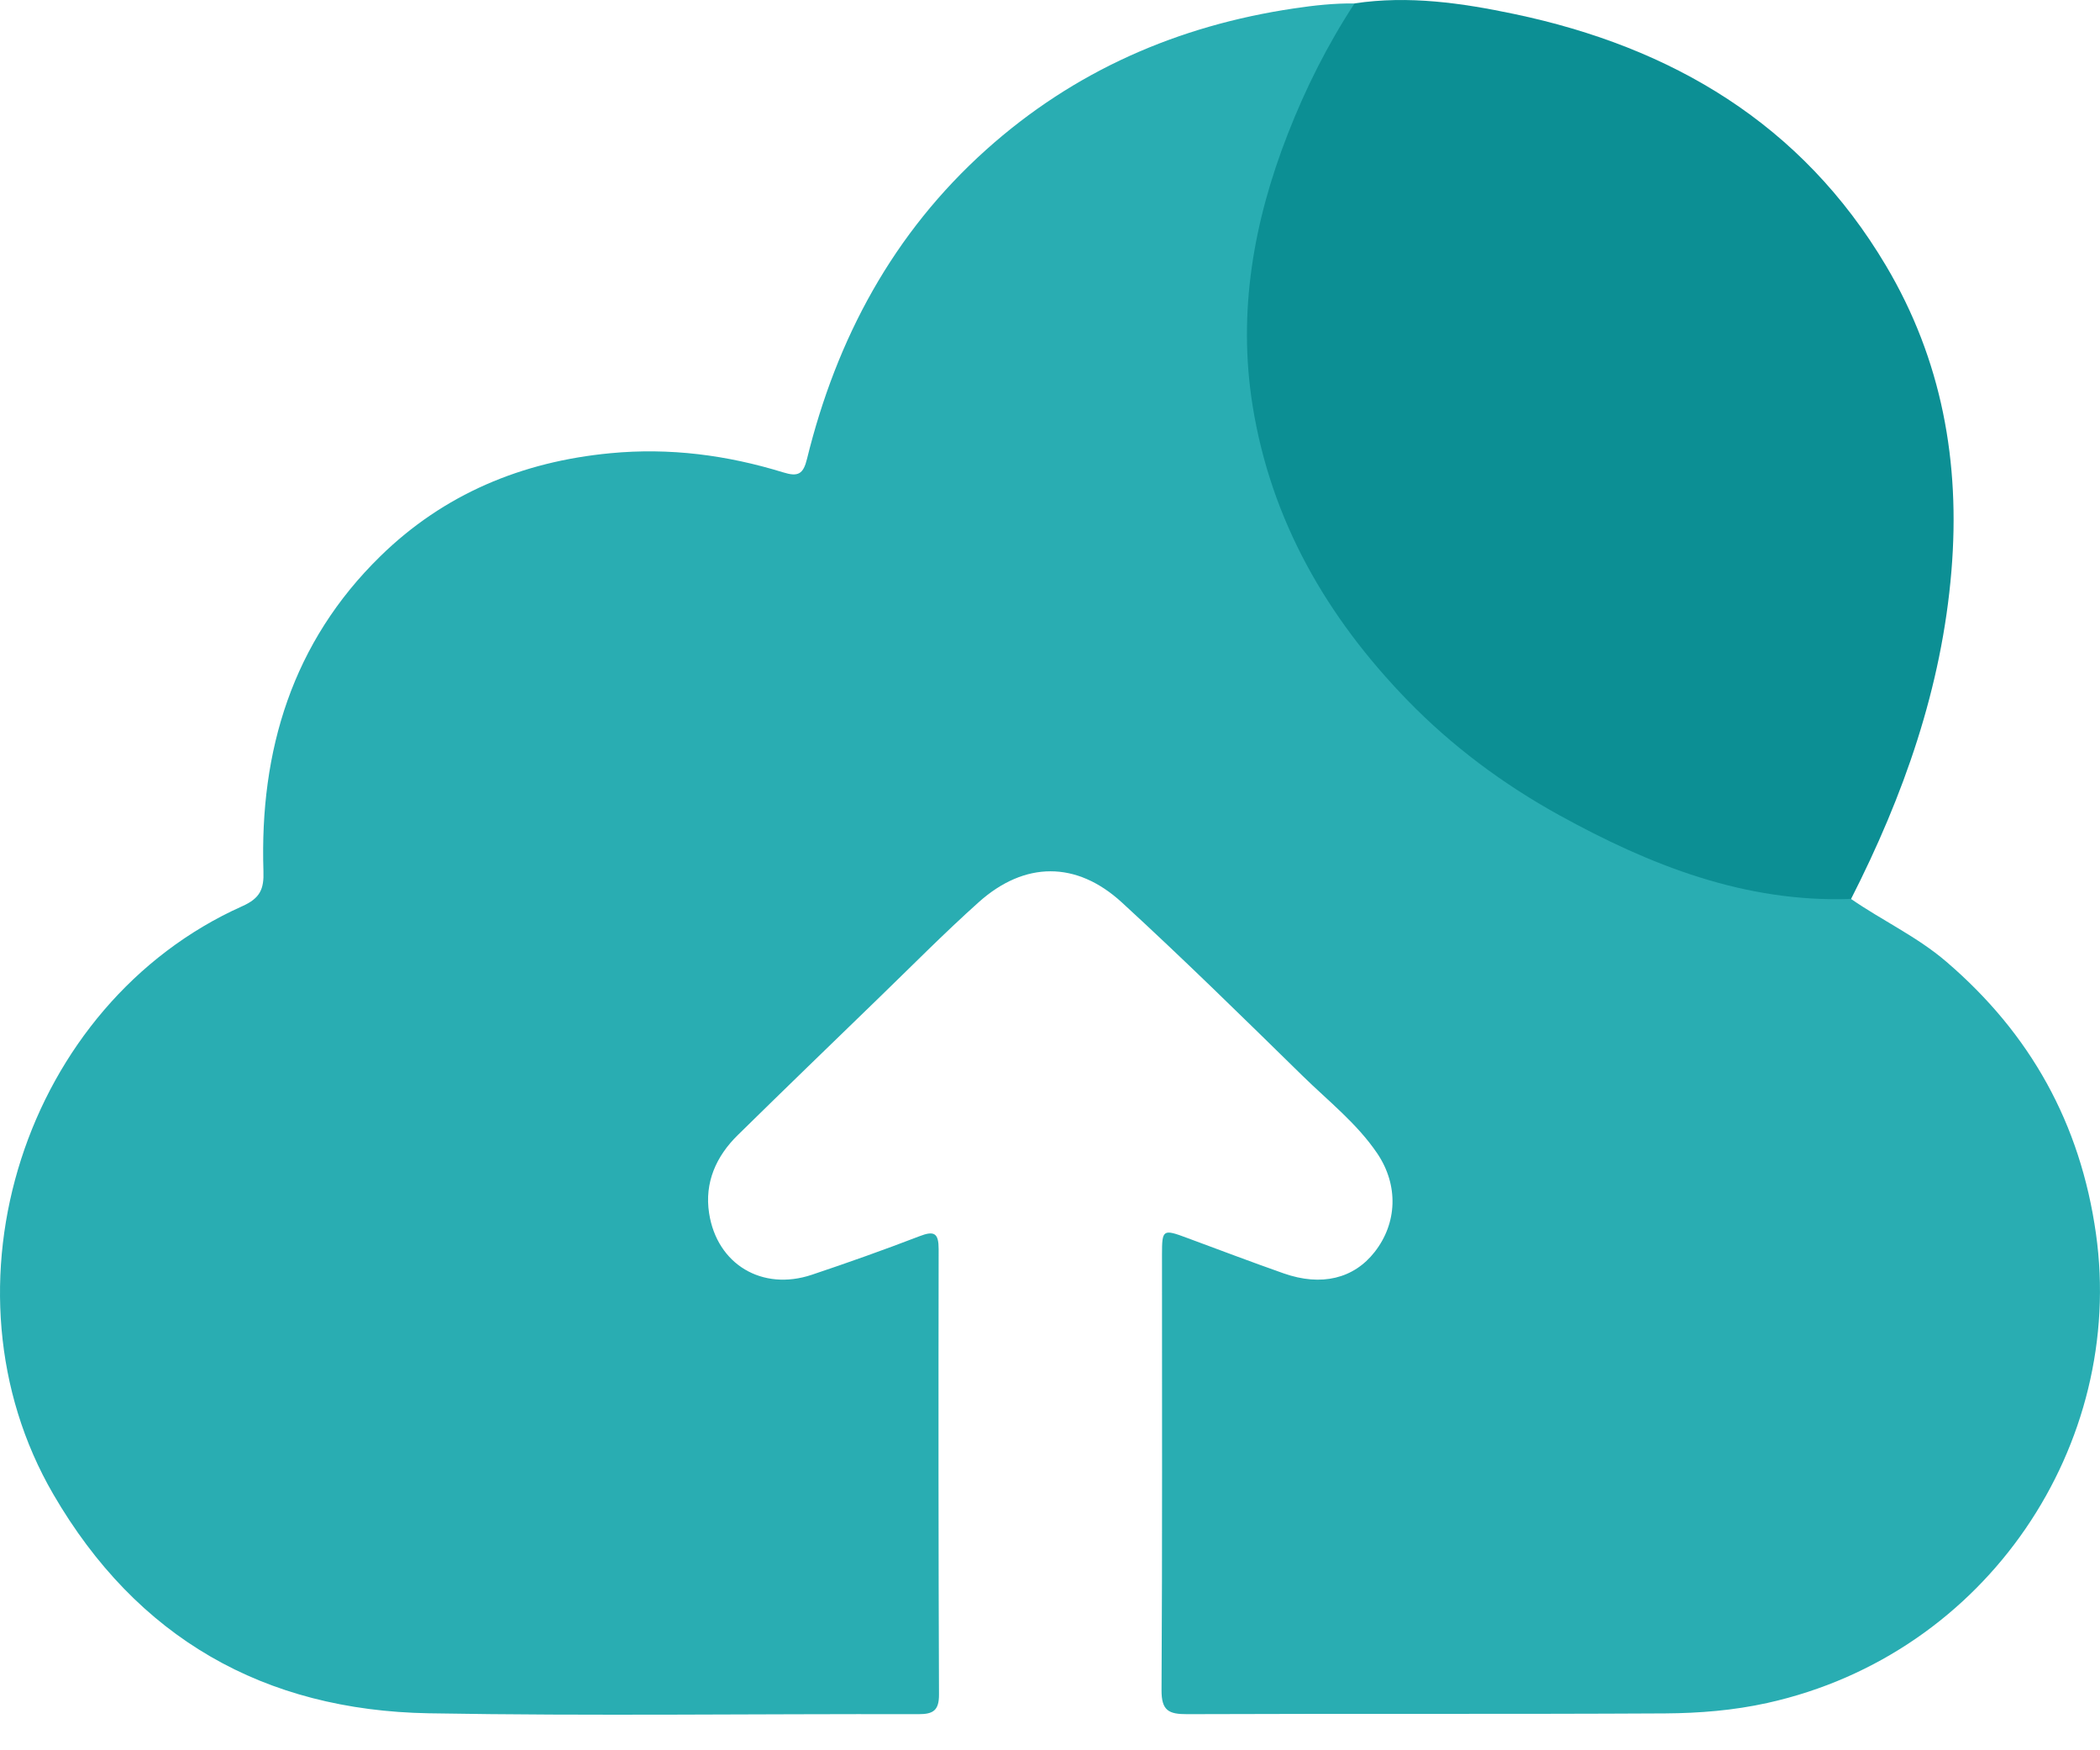
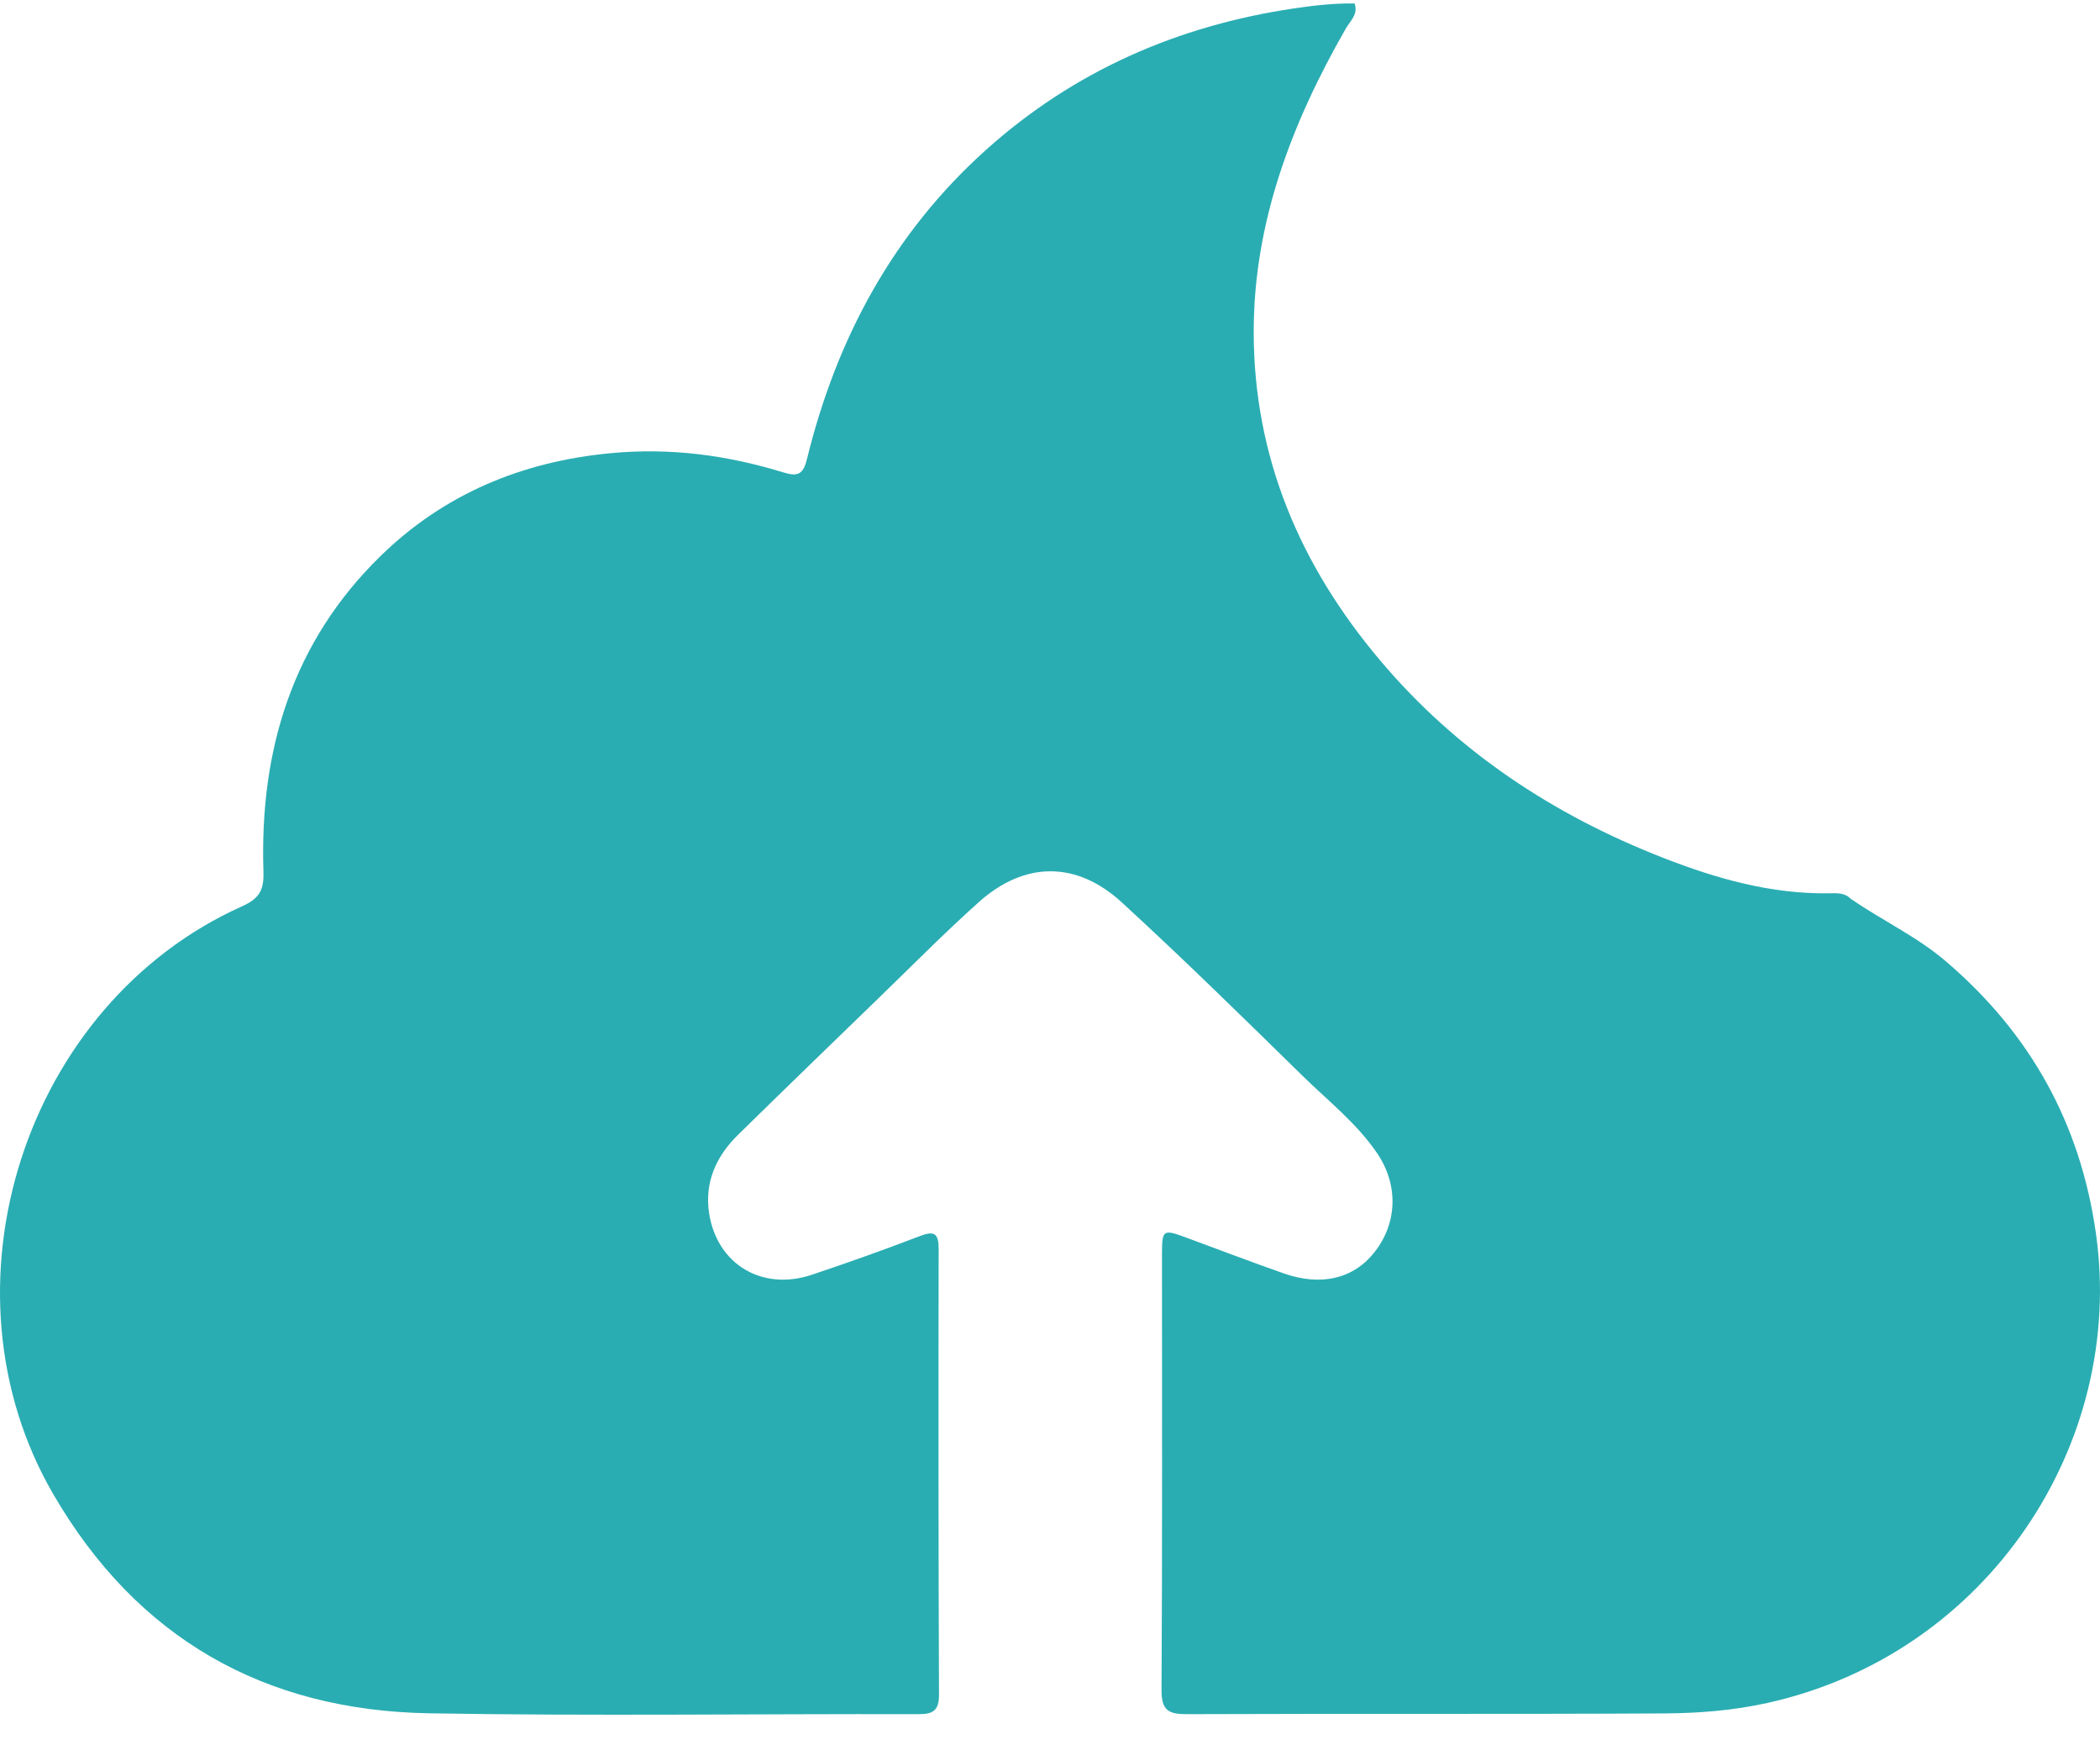
<svg xmlns="http://www.w3.org/2000/svg" width="36" height="30" viewBox="0 0 36 30" fill="none">
  <path d="M31.732 15.408C32.268 15.779 32.865 16.054 33.366 16.484C34.809 17.72 35.665 19.26 35.931 21.147C36.439 24.742 34.081 28.351 30.297 29.189C29.719 29.317 29.131 29.364 28.547 29.368C25.816 29.383 23.084 29.37 20.352 29.381C20.036 29.382 19.91 29.322 19.912 28.968C19.927 26.478 19.919 23.987 19.92 21.497C19.92 21.072 19.937 21.064 20.35 21.218C20.901 21.422 21.452 21.631 22.006 21.826C22.653 22.053 23.208 21.917 23.567 21.457C23.95 20.967 23.98 20.319 23.611 19.771C23.264 19.257 22.772 18.873 22.333 18.443C21.31 17.441 20.288 16.437 19.233 15.469C18.454 14.753 17.564 14.761 16.78 15.462C16.182 15.997 15.617 16.571 15.04 17.129C14.242 17.902 13.444 18.674 12.65 19.453C12.276 19.819 12.075 20.269 12.156 20.794C12.291 21.673 13.068 22.134 13.916 21.85C14.537 21.642 15.154 21.423 15.765 21.188C16.02 21.089 16.091 21.14 16.091 21.411C16.087 23.955 16.087 26.5 16.097 29.044C16.098 29.316 15.999 29.382 15.746 29.381C12.947 29.374 10.147 29.415 7.35 29.366C4.527 29.316 2.346 28.077 0.914 25.612C-1.144 22.072 0.418 17.204 4.154 15.532C4.461 15.395 4.527 15.237 4.516 14.931C4.45 12.862 5.012 11.008 6.52 9.534C7.608 8.47 8.943 7.912 10.465 7.768C11.482 7.671 12.463 7.8 13.428 8.097C13.682 8.176 13.771 8.127 13.835 7.863C14.342 5.801 15.31 3.998 16.906 2.566C18.414 1.215 20.189 0.44 22.184 0.144C22.529 0.092 22.873 0.055 23.221 0.059C23.289 0.244 23.146 0.358 23.07 0.491C22.147 2.103 21.492 3.807 21.492 5.687C21.492 7.832 22.285 9.694 23.664 11.325C24.981 12.883 26.63 13.969 28.511 14.703C29.418 15.058 30.361 15.327 31.356 15.311C31.487 15.309 31.627 15.298 31.731 15.41L31.732 15.408Z" fill="#29ADB2" />
-   <path d="M31.732 15.408C29.908 15.473 28.286 14.83 26.728 13.971C25.766 13.44 24.888 12.786 24.125 12C22.749 10.582 21.789 8.927 21.473 6.952C21.216 5.346 21.49 3.797 22.076 2.298C22.381 1.514 22.759 0.764 23.221 0.058C24.147 -0.081 25.061 0.051 25.959 0.24C28.664 0.808 30.887 2.123 32.33 4.552C33.288 6.163 33.608 7.922 33.453 9.787C33.287 11.79 32.634 13.636 31.732 15.409V15.408Z" fill="#0C8F94" />
</svg>